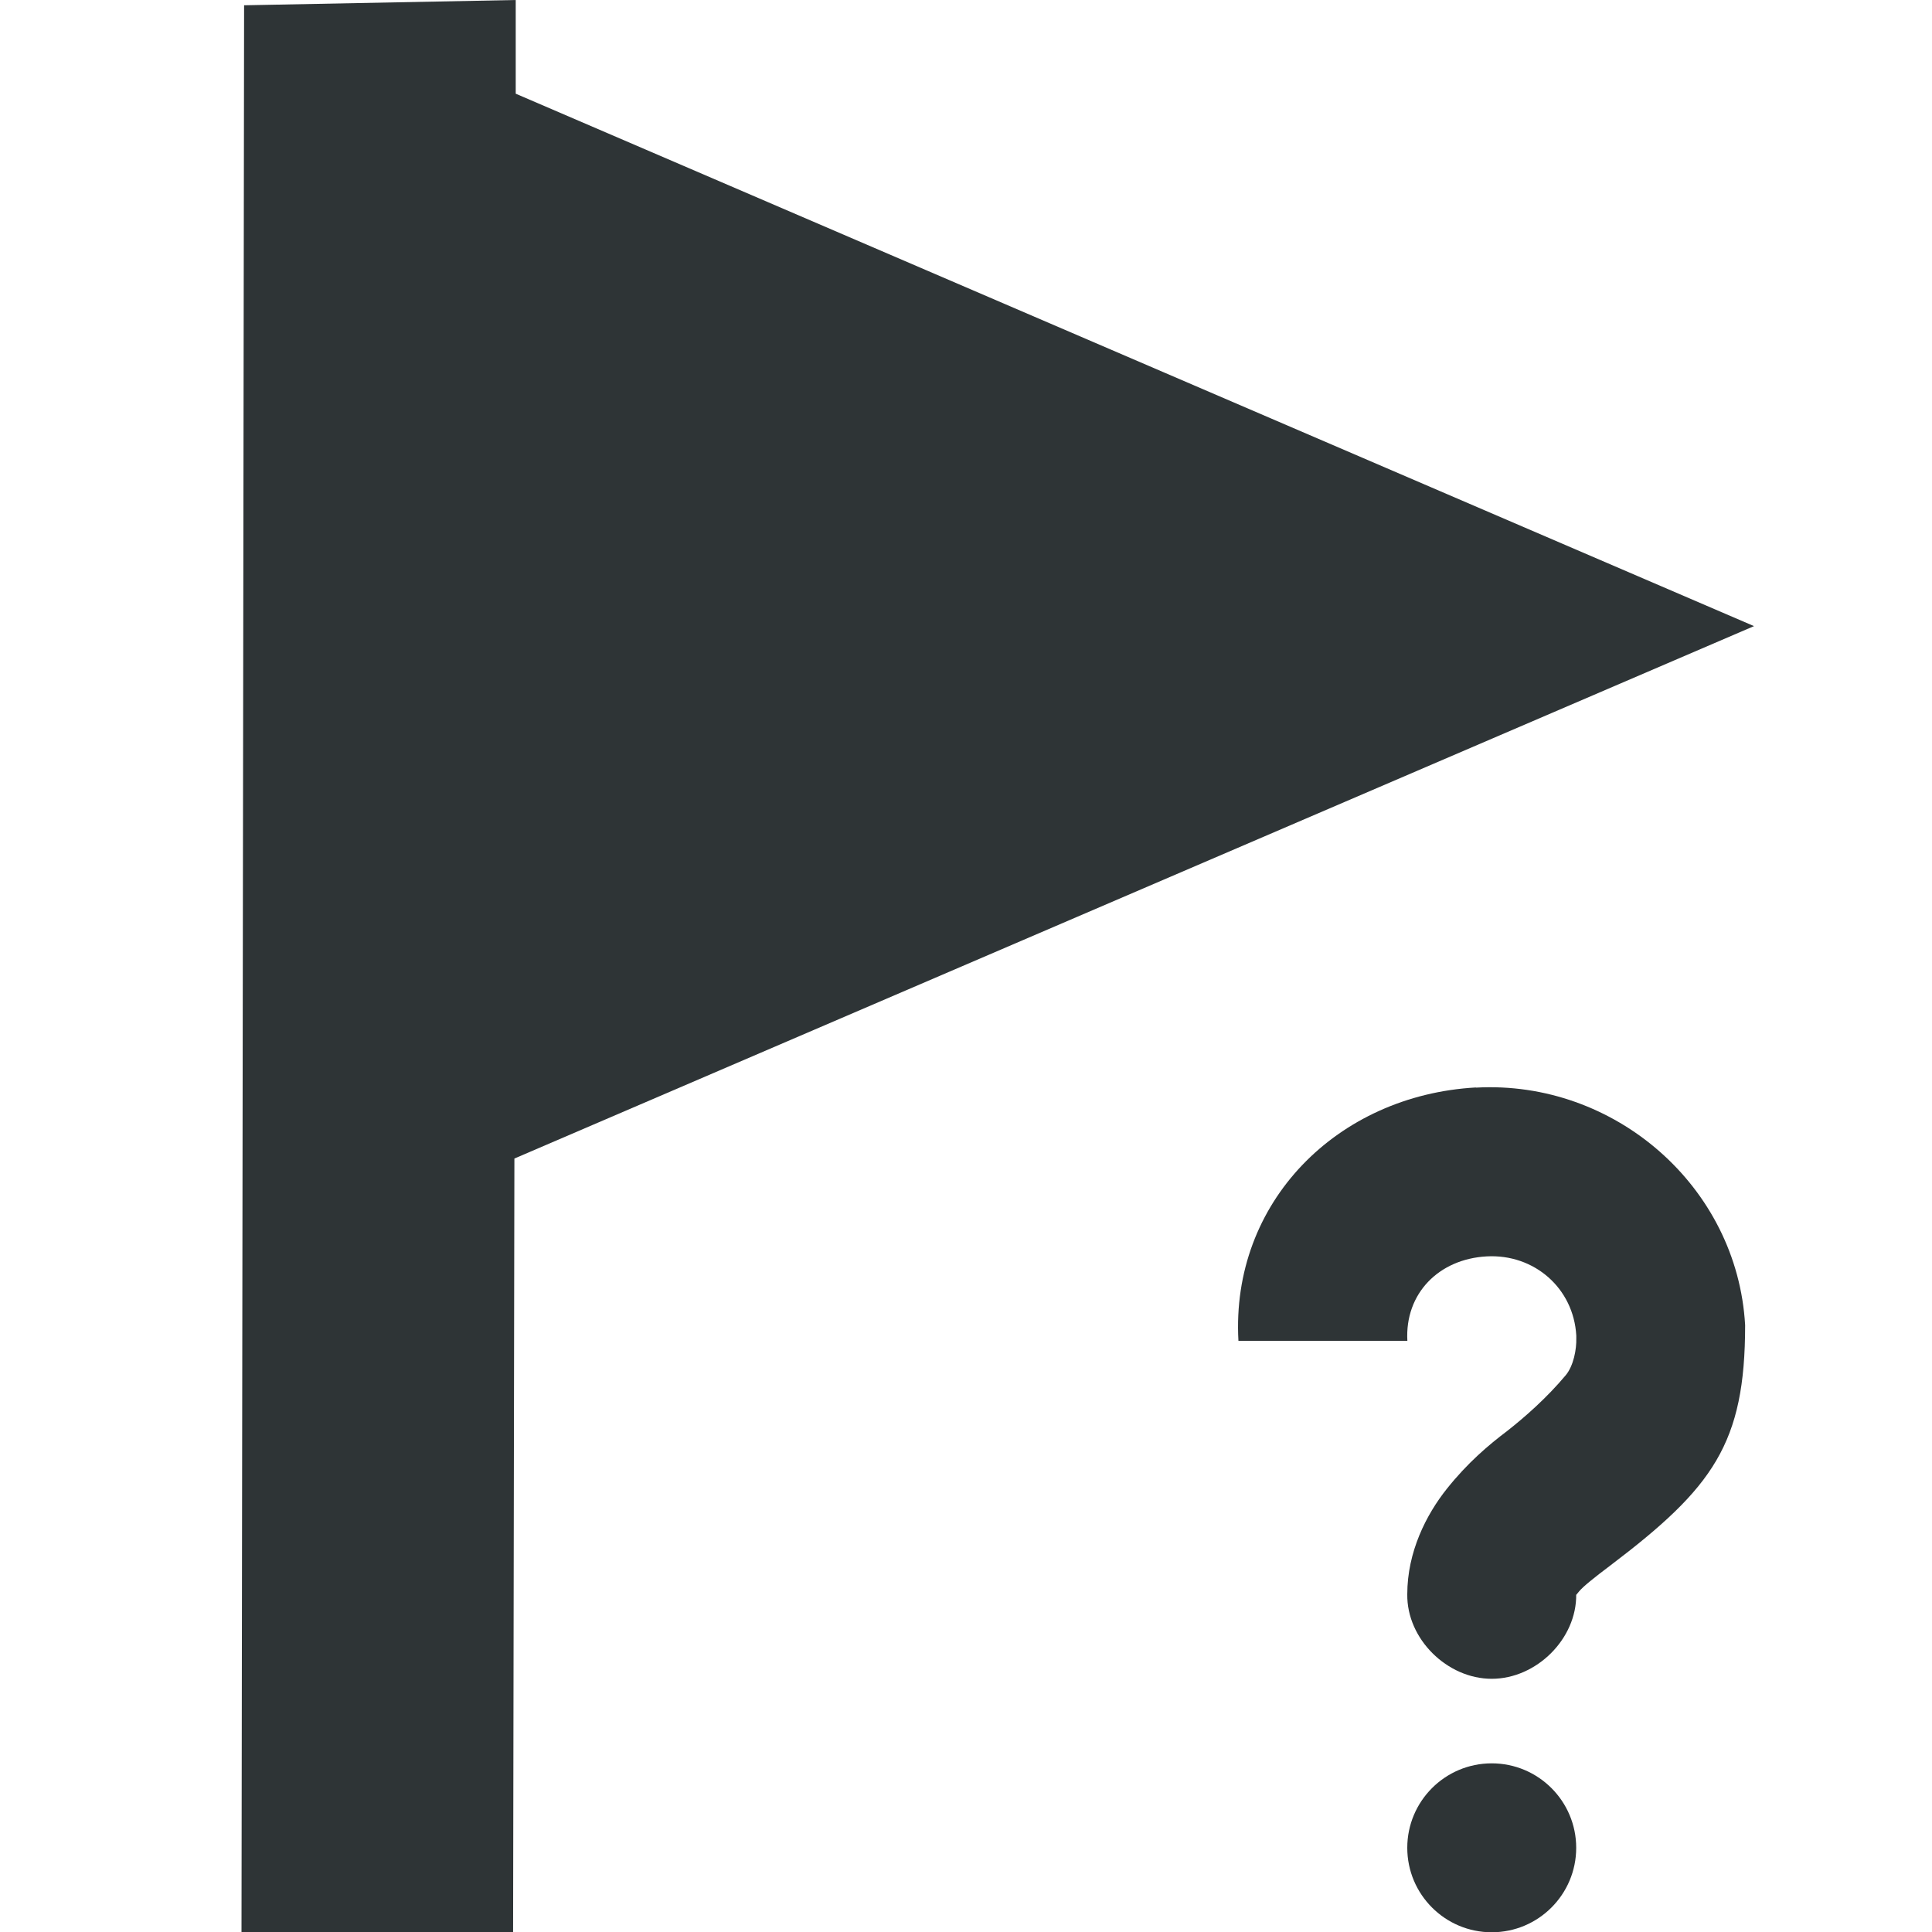
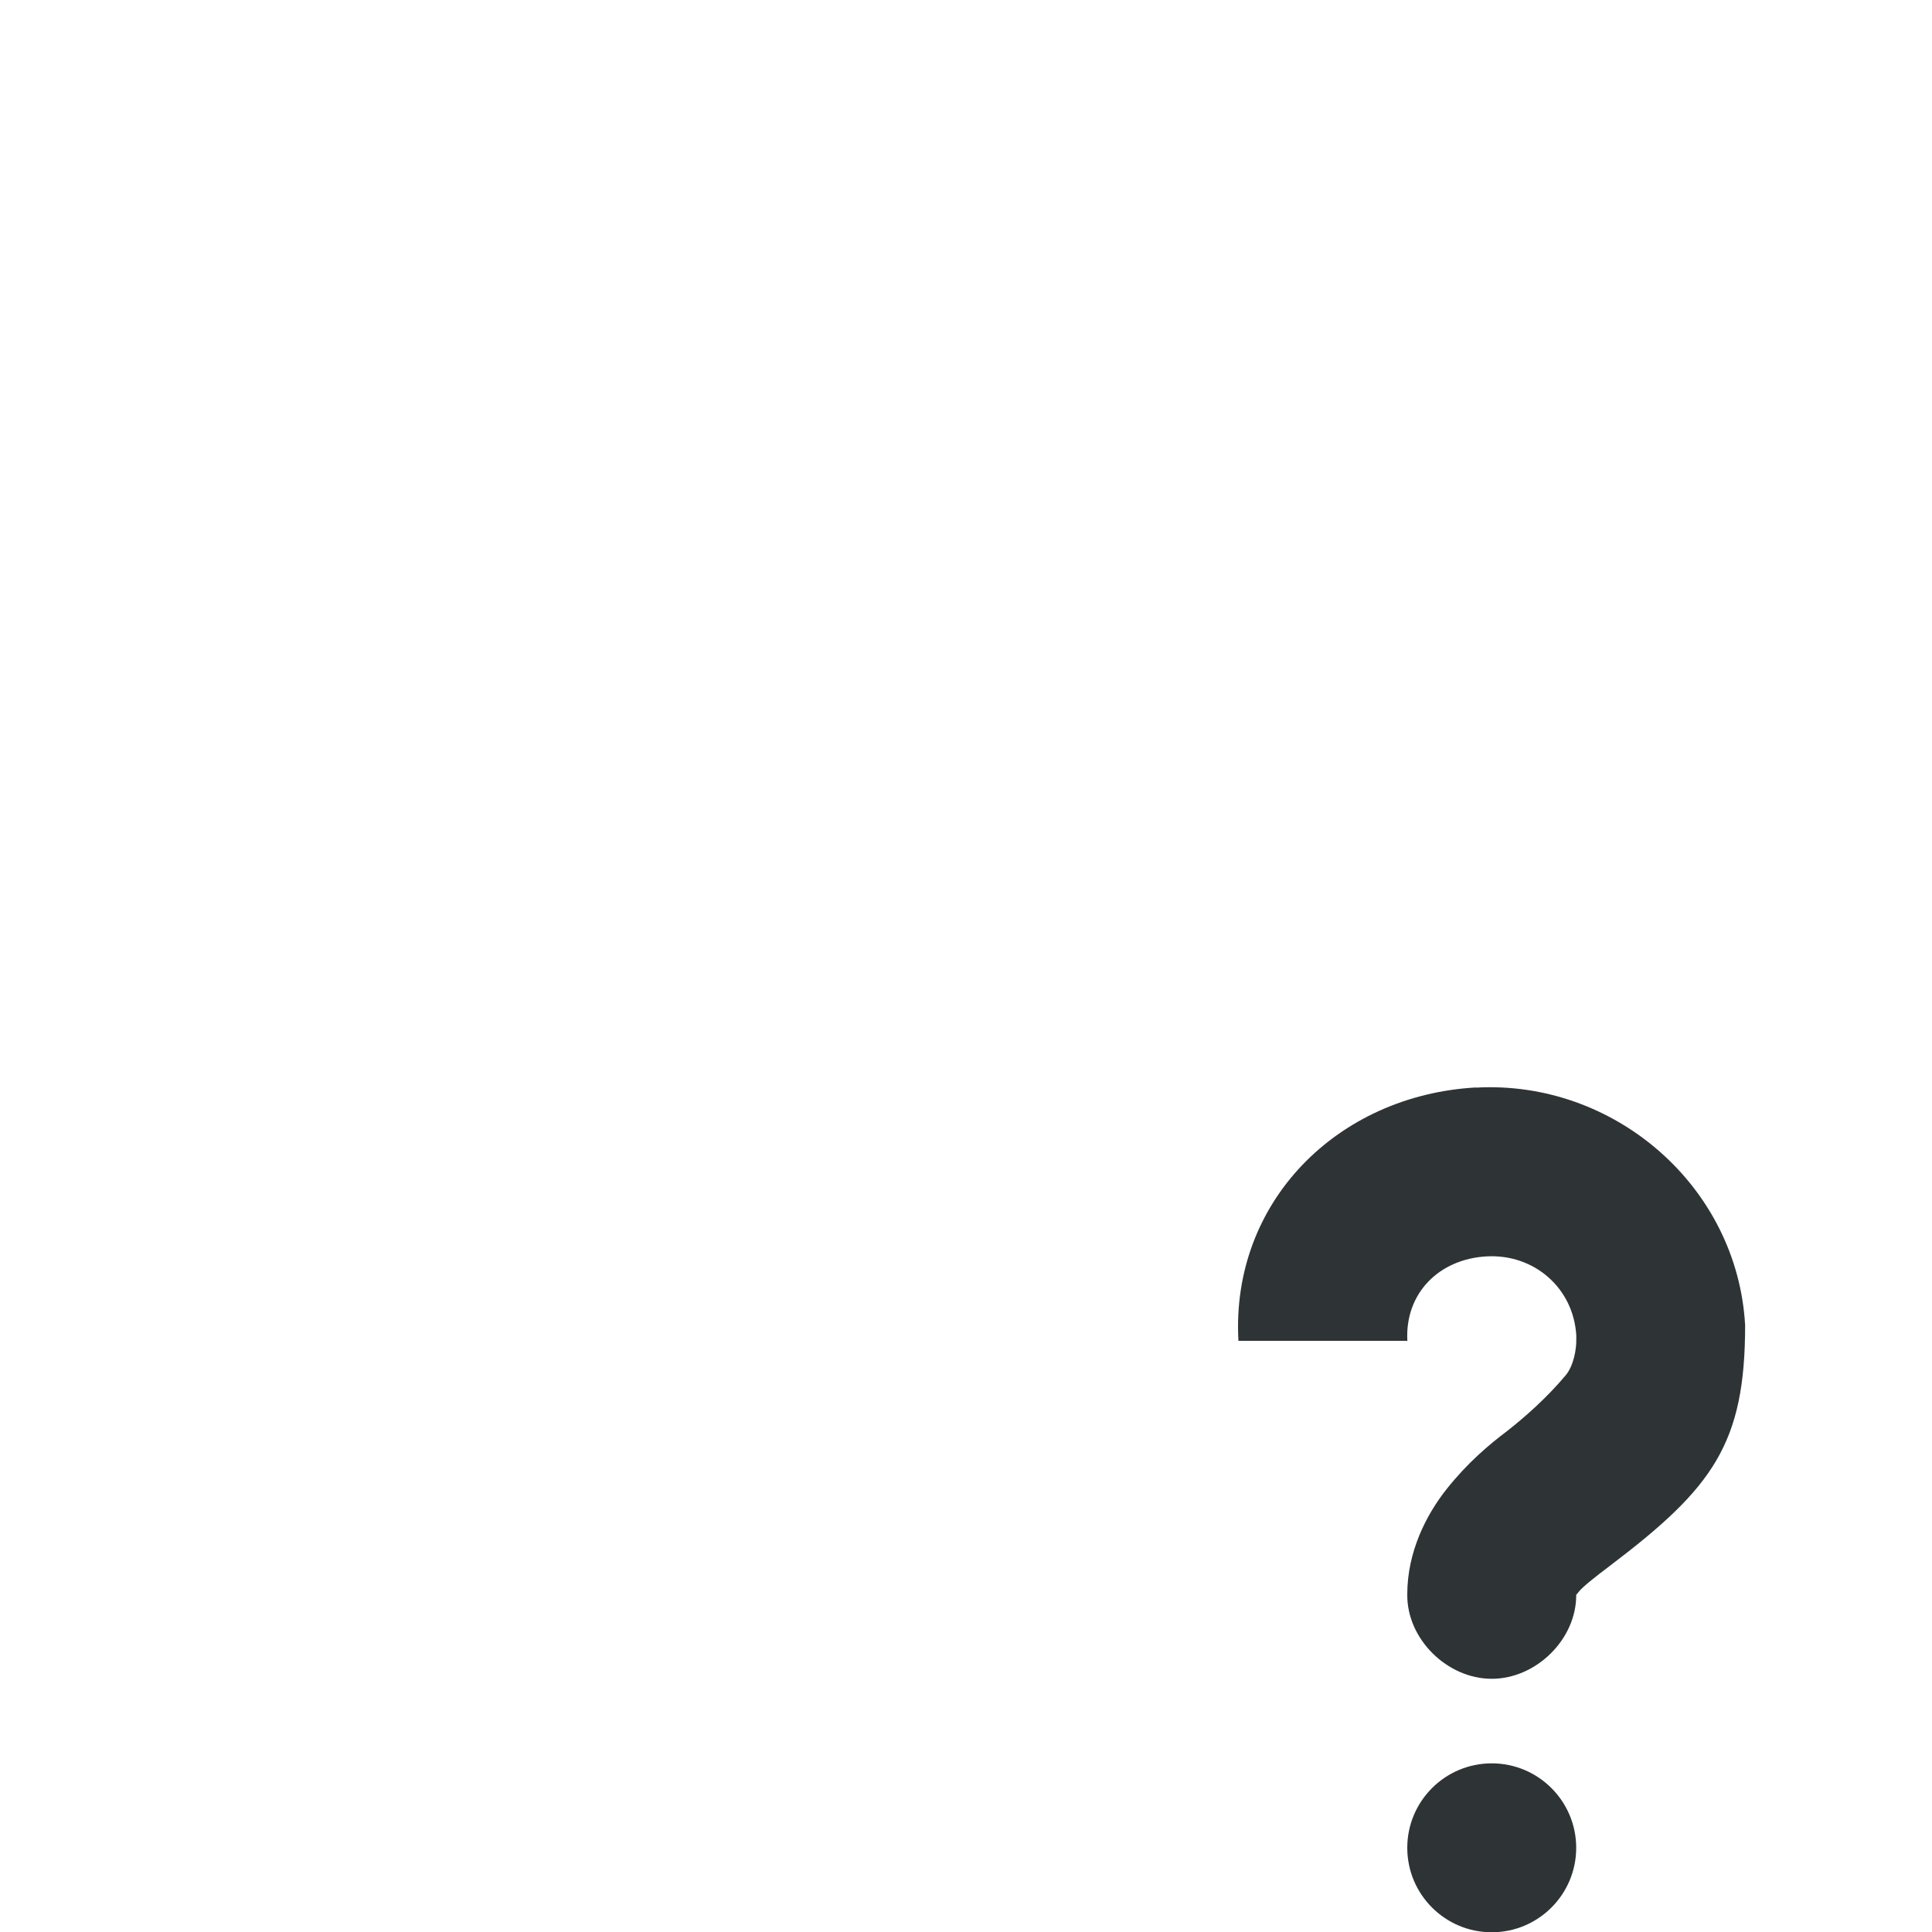
<svg xmlns="http://www.w3.org/2000/svg" id="svg9373" width="64" height="64" version="1.1">
-   <path id="path9621" d="m8.086 0.175 8.998-0.175v3.104l41.02 17.637-41.064 17.637-0.043 25.622h-8.997z" style="fill:#2e3436" />
  <g id="g15007" transform="matrix(2.798 0 0 2.798 -223.49 -253.48)" style="fill:#2e3436">
    <path id="path15009" d="m97.348 103.47c1.642-0.092 3.095 1.17 3.188 2.812-1e-4 1.401-0.378 1.922-1.594 2.844-0.191 0.144-0.326 0.251-0.375 0.312-0.049 0.062-0.031 0.033-0.031 0.031 7e-3 0.528-0.472 1-1 1s-1.007-0.472-1-1c0-0.502 0.224-0.943 0.469-1.25 0.245-0.307 0.491-0.516 0.719-0.688 0.204-0.161 0.461-0.385 0.688-0.656 0.093-0.112 0.129-0.308 0.125-0.438v-0.031c-0.032-0.563-0.499-0.969-1.062-0.938s-0.969 0.437-0.938 1h-2c-0.092-1.642 1.17-2.908 2.812-3zm0.188 8c0.552 0 1 0.448 1 1s-0.448 1-1 1-1-0.448-1-1 0.448-1 1-1z" style="color:#bebebe;fill:#2e3436" />
  </g>
</svg>